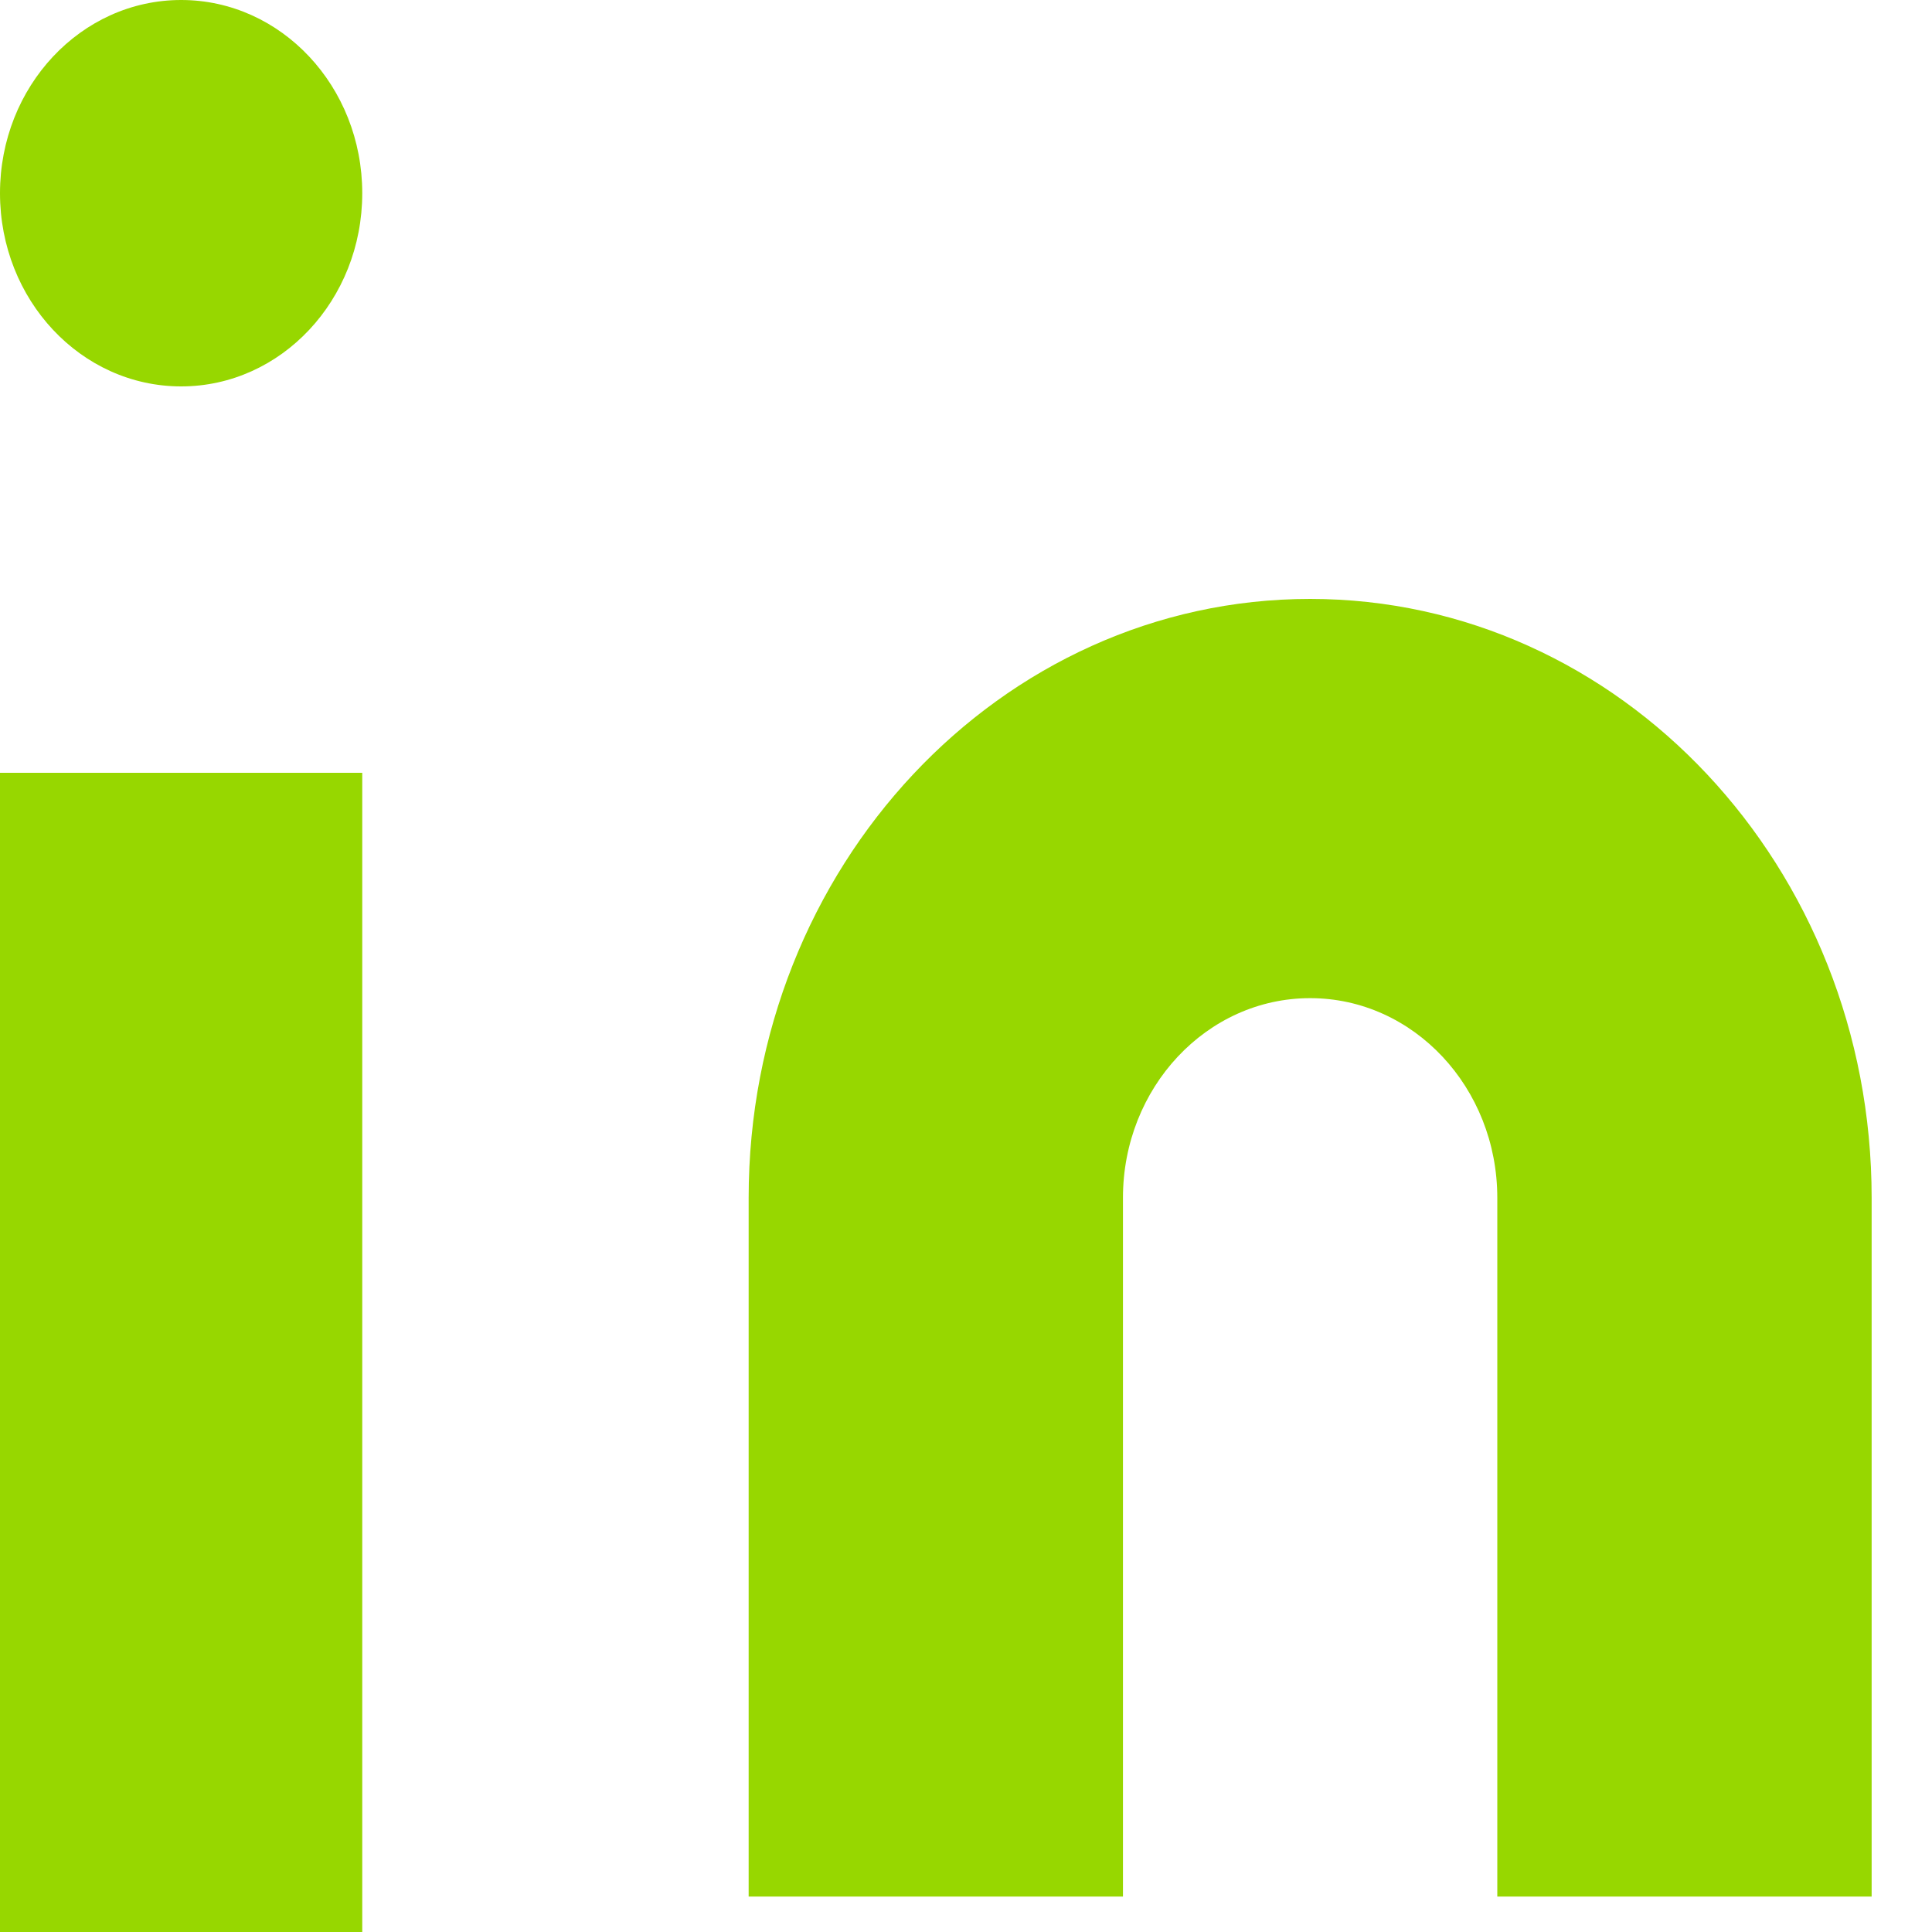
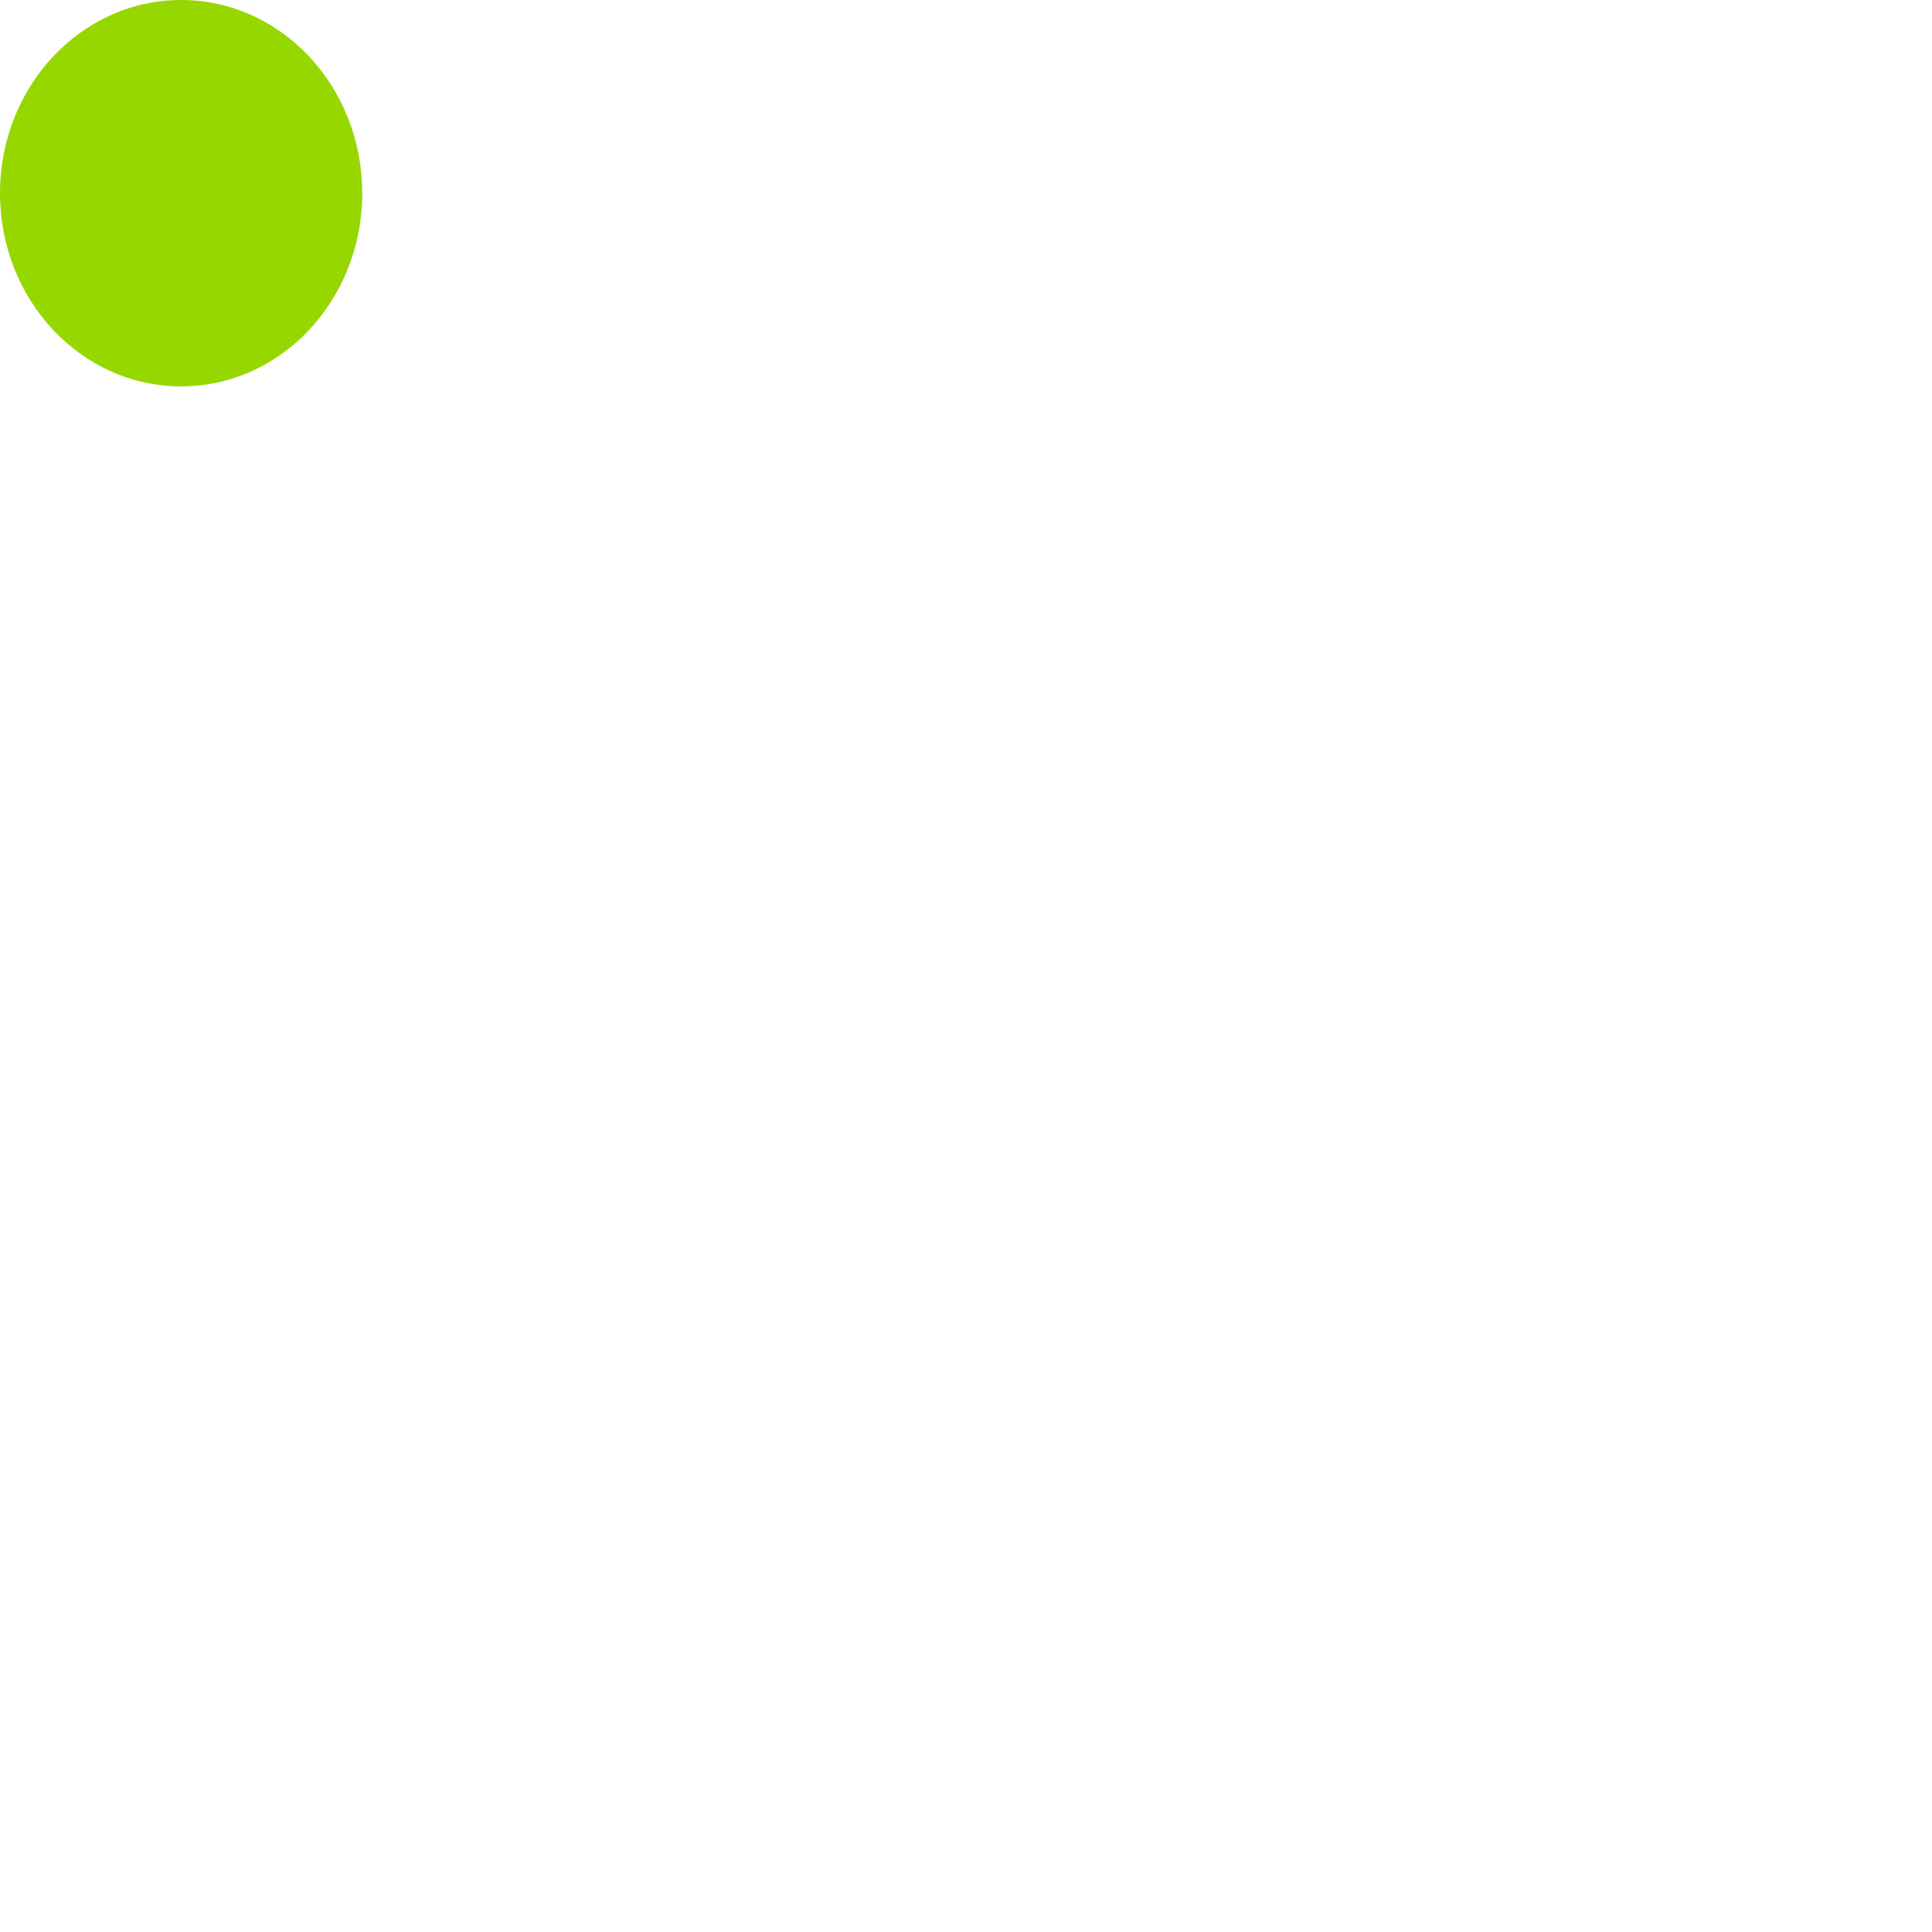
<svg xmlns="http://www.w3.org/2000/svg" width="50px" height="50px" viewBox="0 0 50 50" version="1.1">
  <g id="surface1">
-     <path style=" stroke:none;fill-rule:nonzero;fill:rgb(59.216%,84.314%,0%);fill-opacity:1;" d="M 33.906 15.5 C 41.93 15.5 48.438 22.441 48.438 31 L 48.438 49.082 L 38.75 49.082 L 38.75 31 C 38.75 28.148 36.582 25.832 33.906 25.832 C 31.23 25.832 29.062 28.148 29.062 31 L 29.062 49.082 L 19.375 49.082 L 19.375 31 C 19.375 22.441 25.883 15.5 33.906 15.5 Z M 33.906 15.5 " />
-     <path style=" stroke:none;fill-rule:nonzero;fill:rgb(59.216%,84.314%,0%);fill-opacity:1;" d="M 0 20 L 9.375 20 L 9.375 50 L 0 50 Z M 0 20 " />
    <path style=" stroke:none;fill-rule:nonzero;fill:rgb(59.216%,84.314%,0%);fill-opacity:1;" d="M 9.375 5 C 9.375 7.762 7.277 10 4.688 10 C 2.098 10 0 7.762 0 5 C 0 2.238 2.098 0 4.688 0 C 7.277 0 9.375 2.238 9.375 5 Z M 9.375 5 " />
  </g>
</svg>